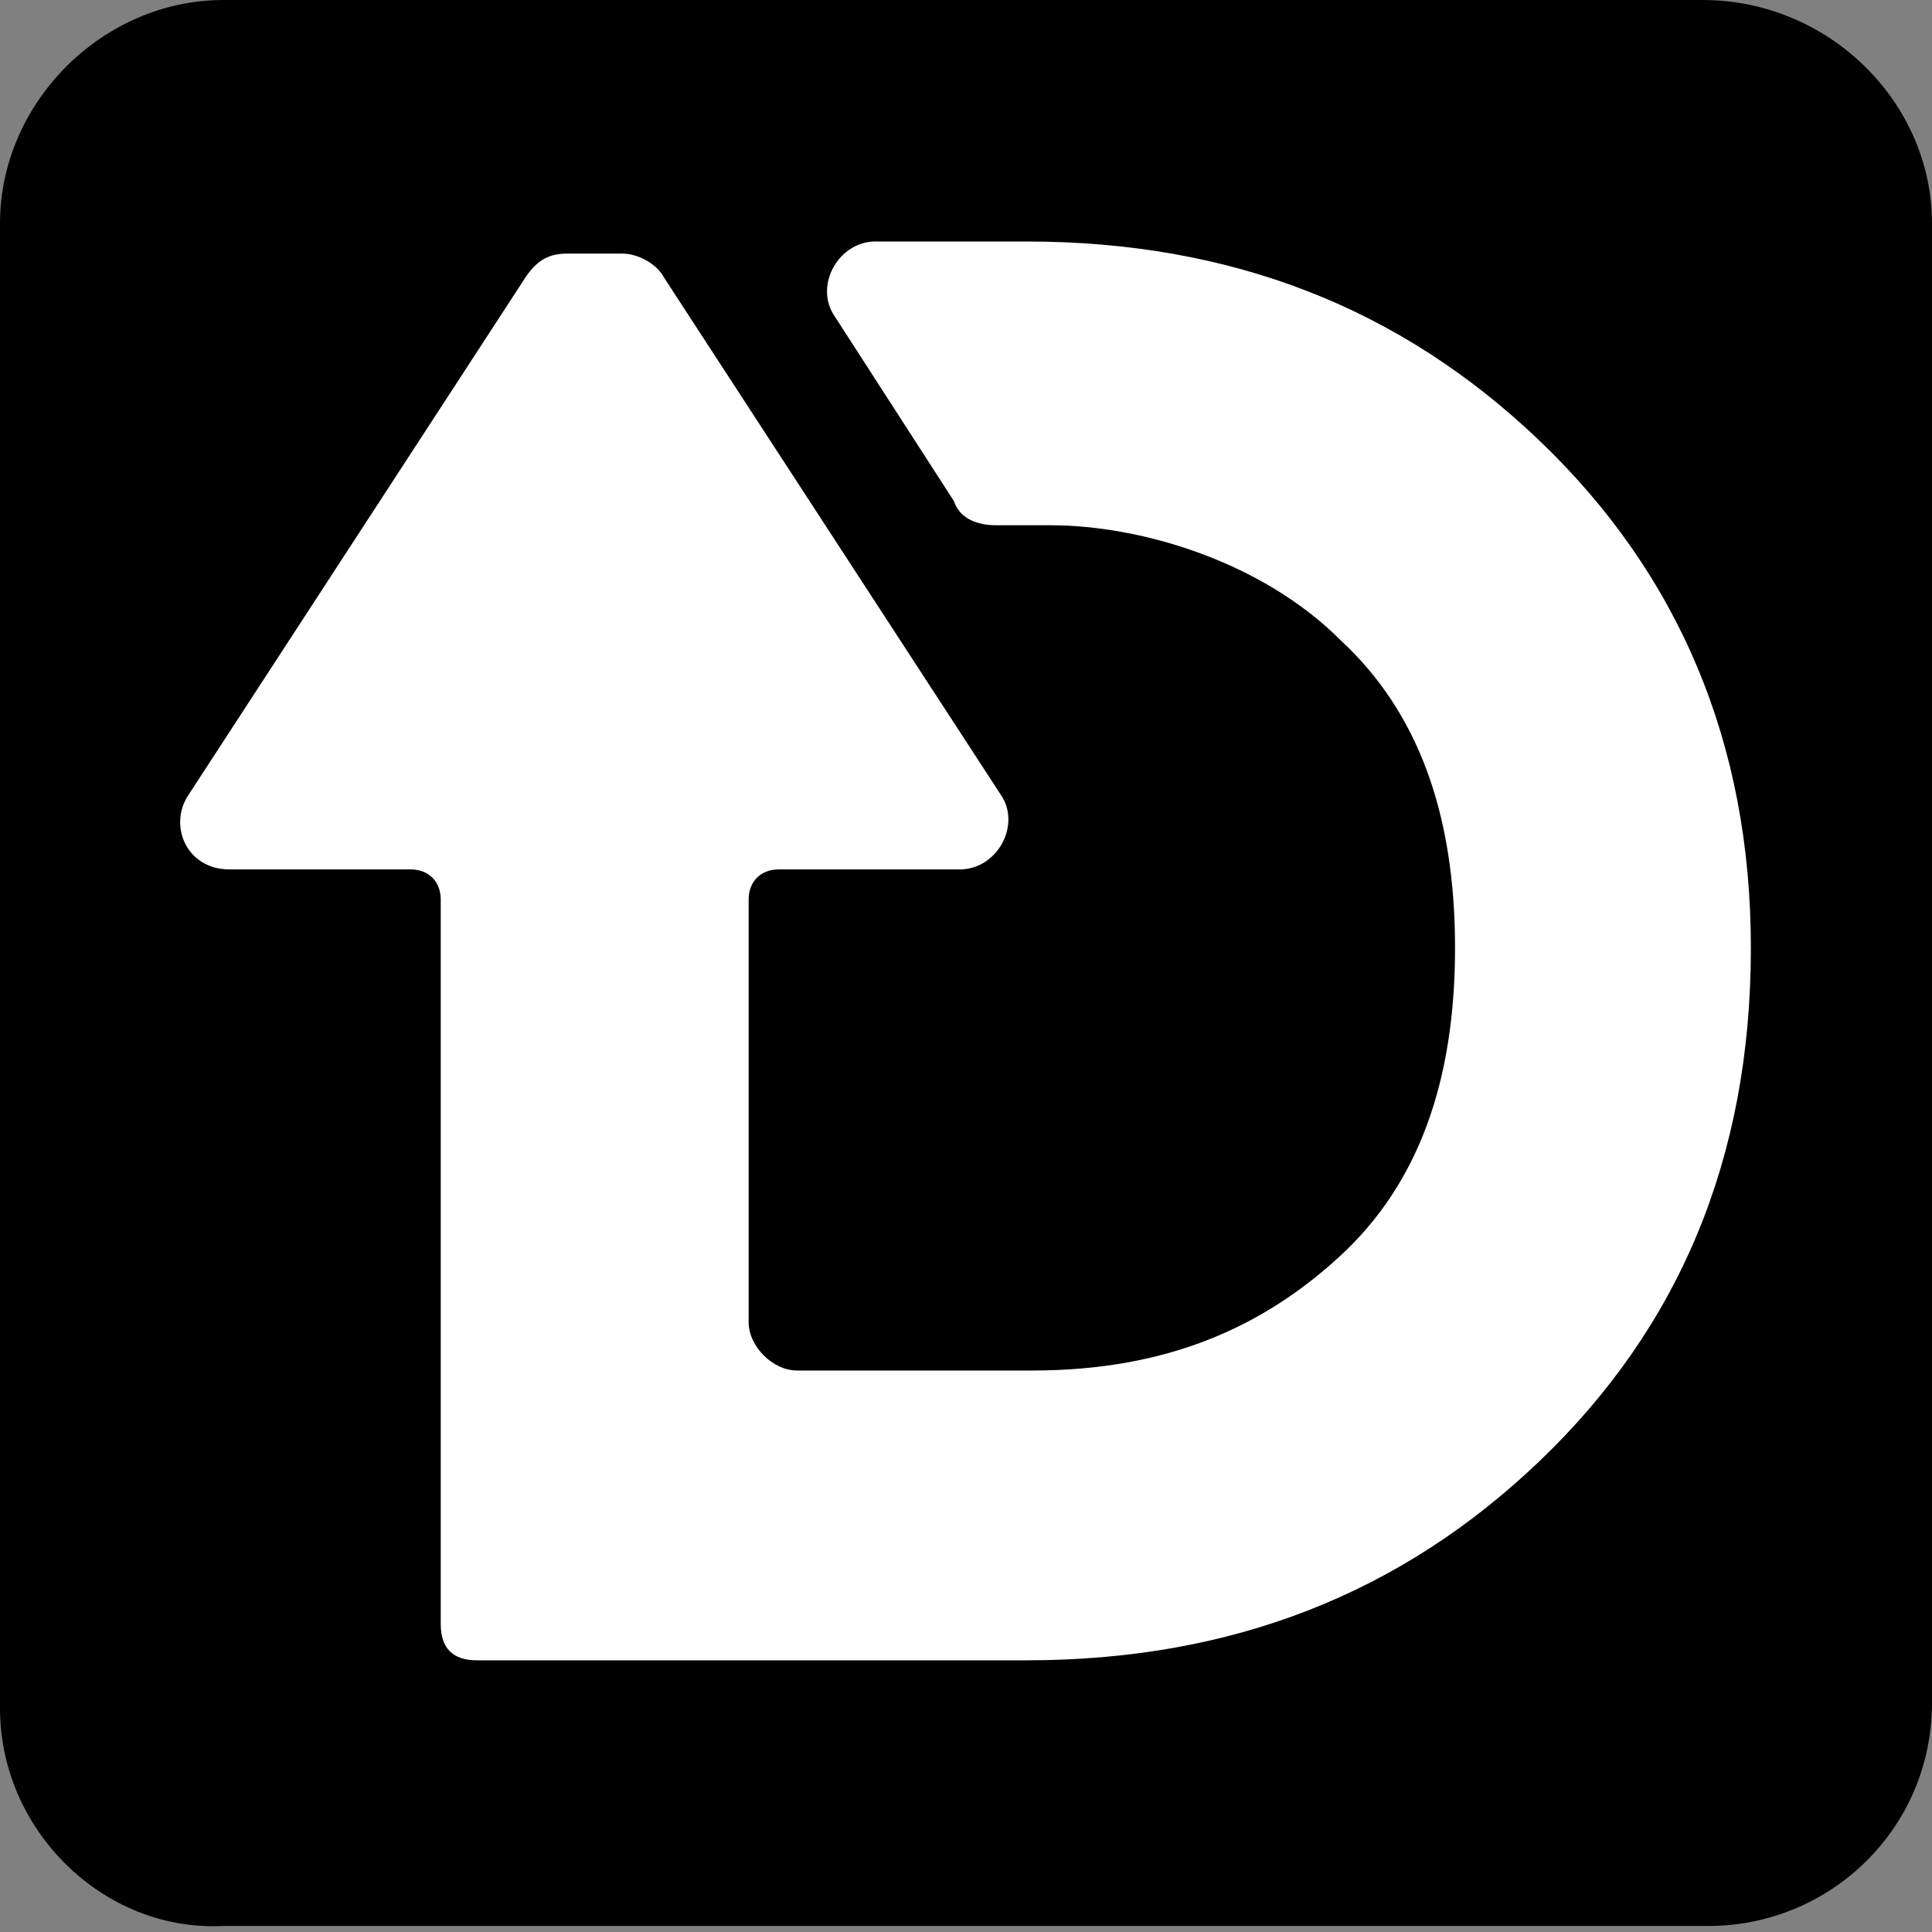
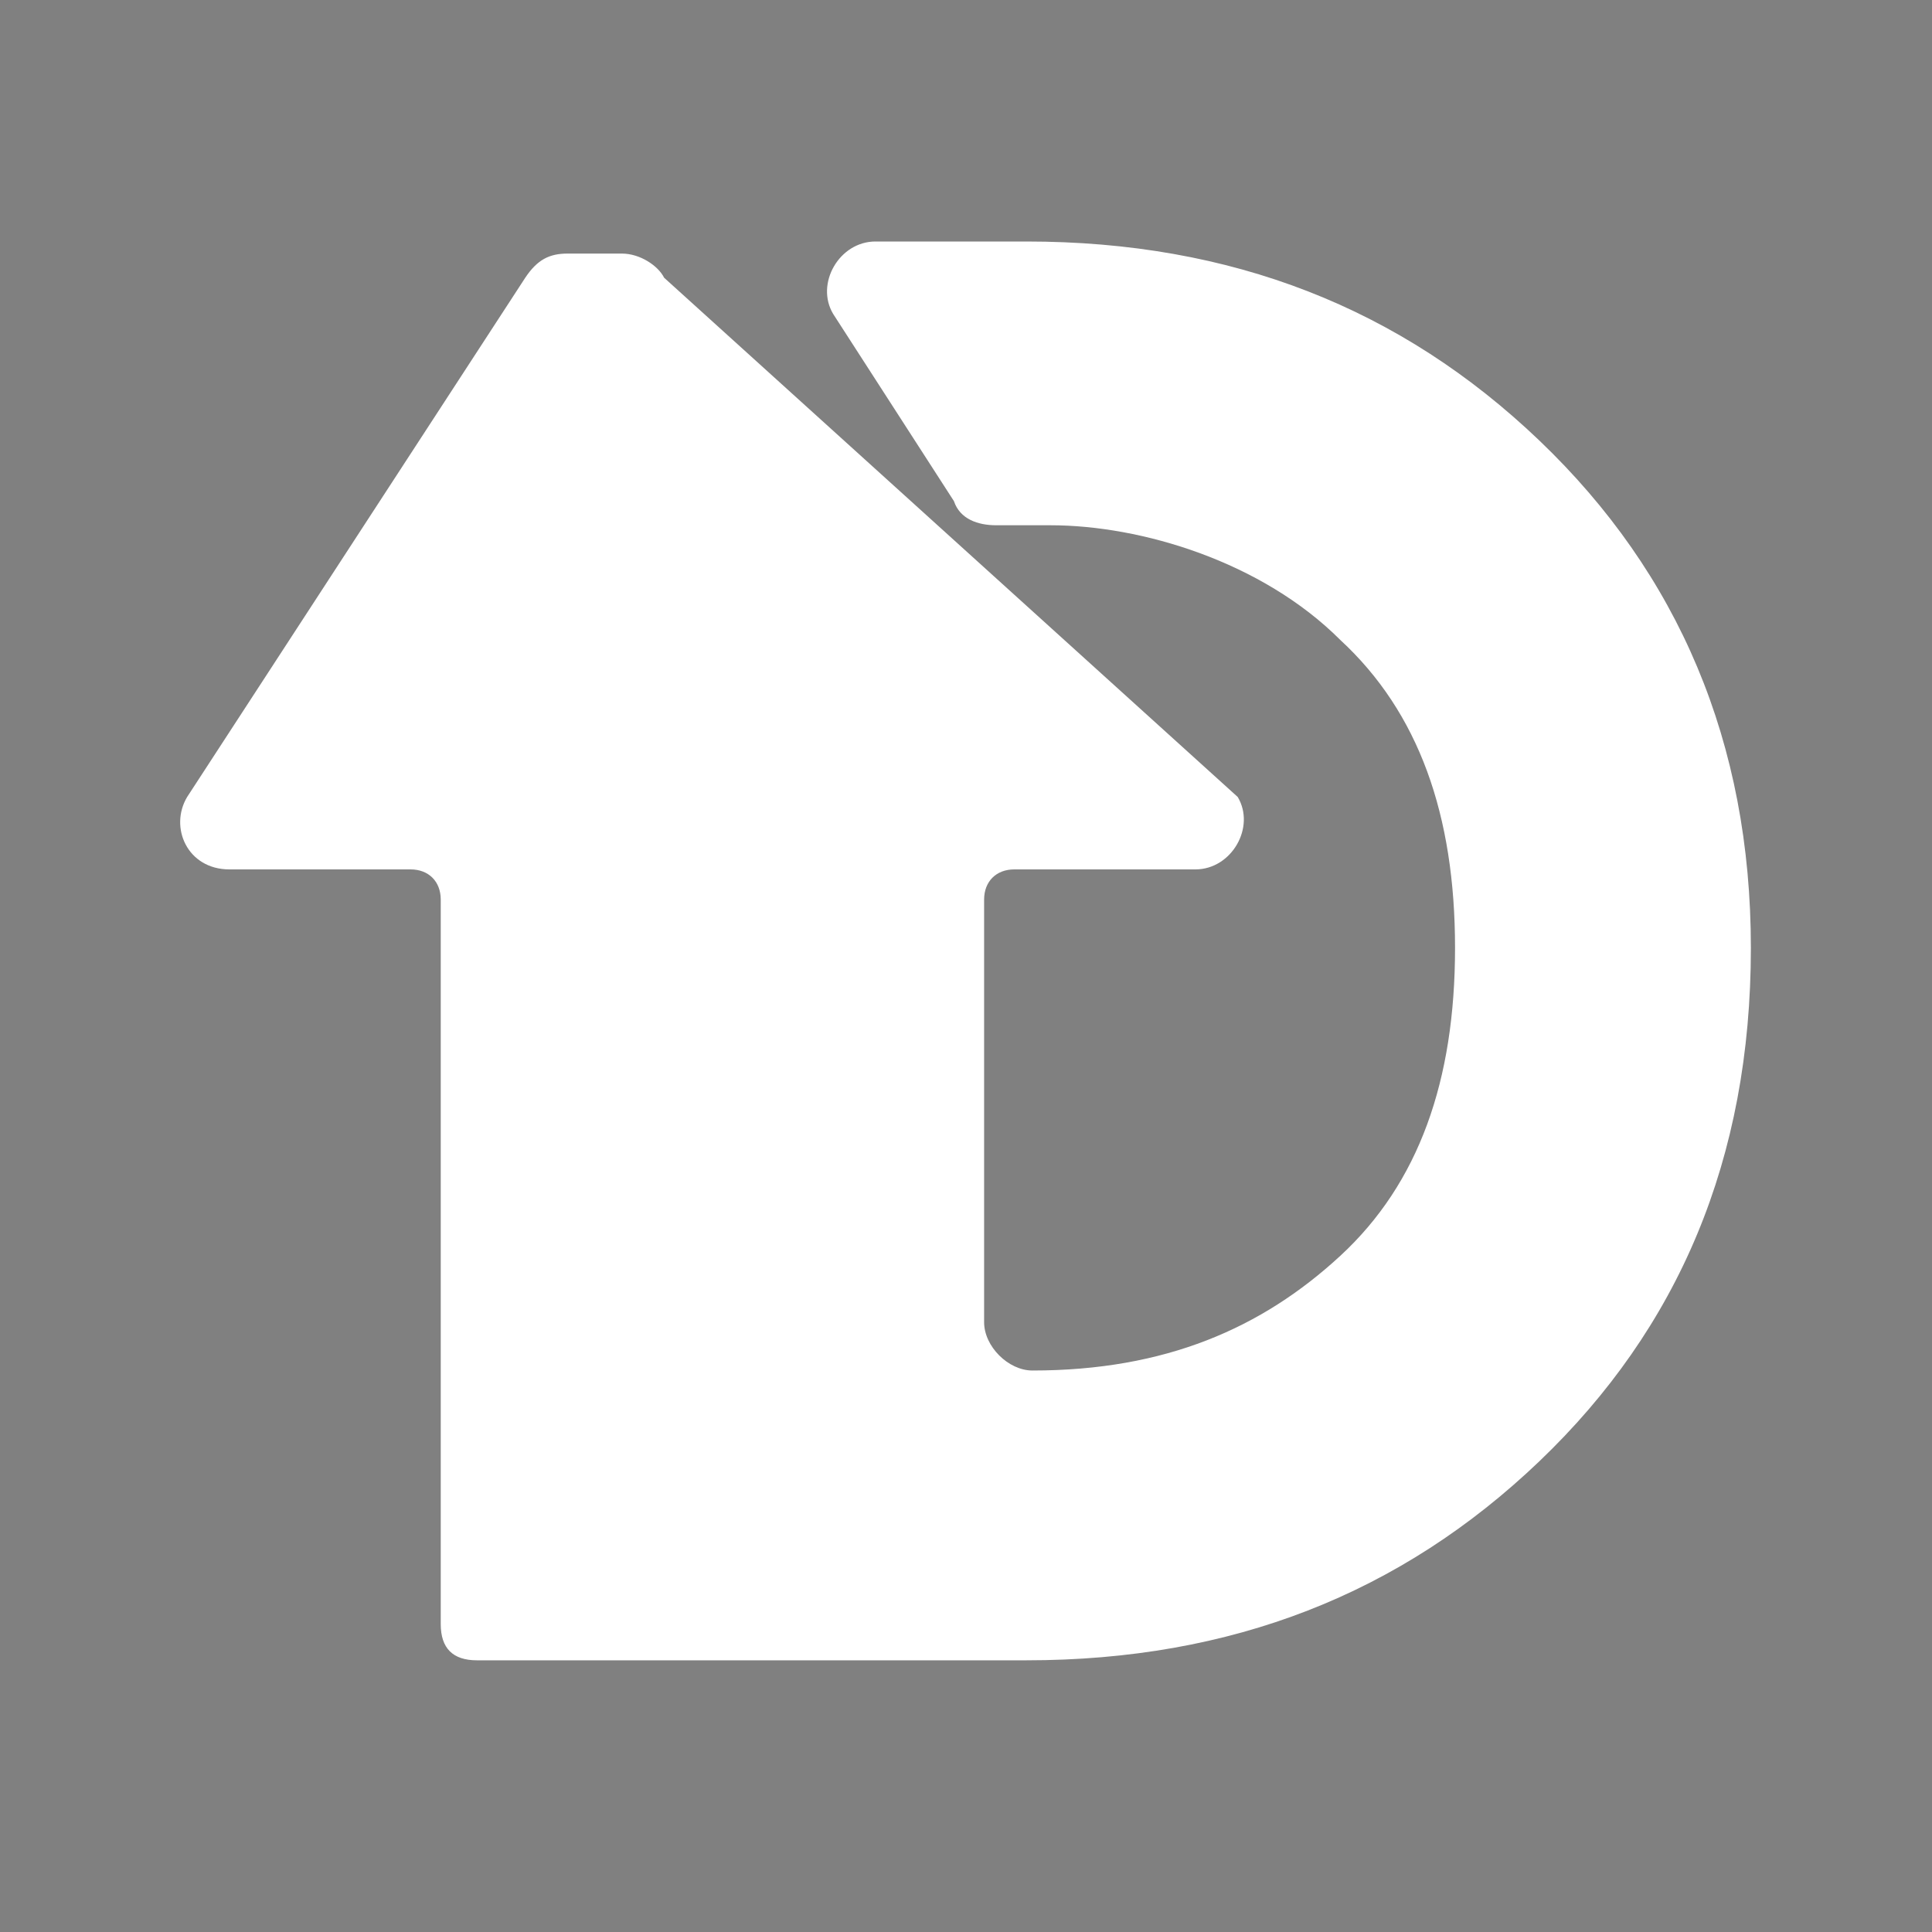
<svg xmlns="http://www.w3.org/2000/svg" viewBox="0 0 32 32">
  <rect x="0" y="0" width="32" height="32" fill="#808080" stroke="none" />
-   <path d="M3.7 0h24.5C30.3 0 32 1.7 32 3.7v24.5c0 2.1-1.7 3.7-3.7 3.7H3.7C1.7 32 0 30.3 0 28.3V3.7C0 1.7 1.7 0 3.7 0z" />
-   <path fill="#FFF" d="M16.5 8.7h.9c1.5 0 3.5.6 4.8 1.9 1.3 1.2 1.9 2.9 1.9 5.1s-.6 3.9-1.9 5.1c-1.3 1.2-2.9 1.9-5.1 1.9h-3.9c-.4 0-.8-.4-.8-.8v-7c0-.3.2-.5.5-.5h3c.6 0 1-.7.7-1.2L11 4.6c-.1-.2-.4-.4-.7-.4h-.9c-.3 0-.5.1-.7.4l-5.6 8.6c-.3.5 0 1.2.7 1.2h3c.3 0 .5.2.5.5v12c0 .4.2.6.6.6H17c3.4 0 6.2-1.1 8.5-3.3 2.3-2.2 3.5-5 3.5-8.5 0-3.4-1.2-6.2-3.5-8.4S20.4 4 17 4h-2.5c-.6 0-1 .7-.7 1.2l2 3.1c.1.3.4.4.7.4z" />
+   <path fill="#FFF" d="M16.5 8.7h.9c1.5 0 3.5.6 4.8 1.9 1.3 1.2 1.9 2.9 1.9 5.1s-.6 3.9-1.9 5.1c-1.3 1.2-2.9 1.9-5.1 1.9c-.4 0-.8-.4-.8-.8v-7c0-.3.2-.5.5-.5h3c.6 0 1-.7.7-1.2L11 4.6c-.1-.2-.4-.4-.7-.4h-.9c-.3 0-.5.1-.7.4l-5.6 8.6c-.3.5 0 1.2.7 1.2h3c.3 0 .5.2.5.5v12c0 .4.2.6.6.6H17c3.4 0 6.2-1.1 8.5-3.3 2.3-2.2 3.5-5 3.5-8.5 0-3.4-1.2-6.2-3.5-8.4S20.4 4 17 4h-2.5c-.6 0-1 .7-.7 1.2l2 3.1c.1.3.4.4.7.4z" />
</svg>